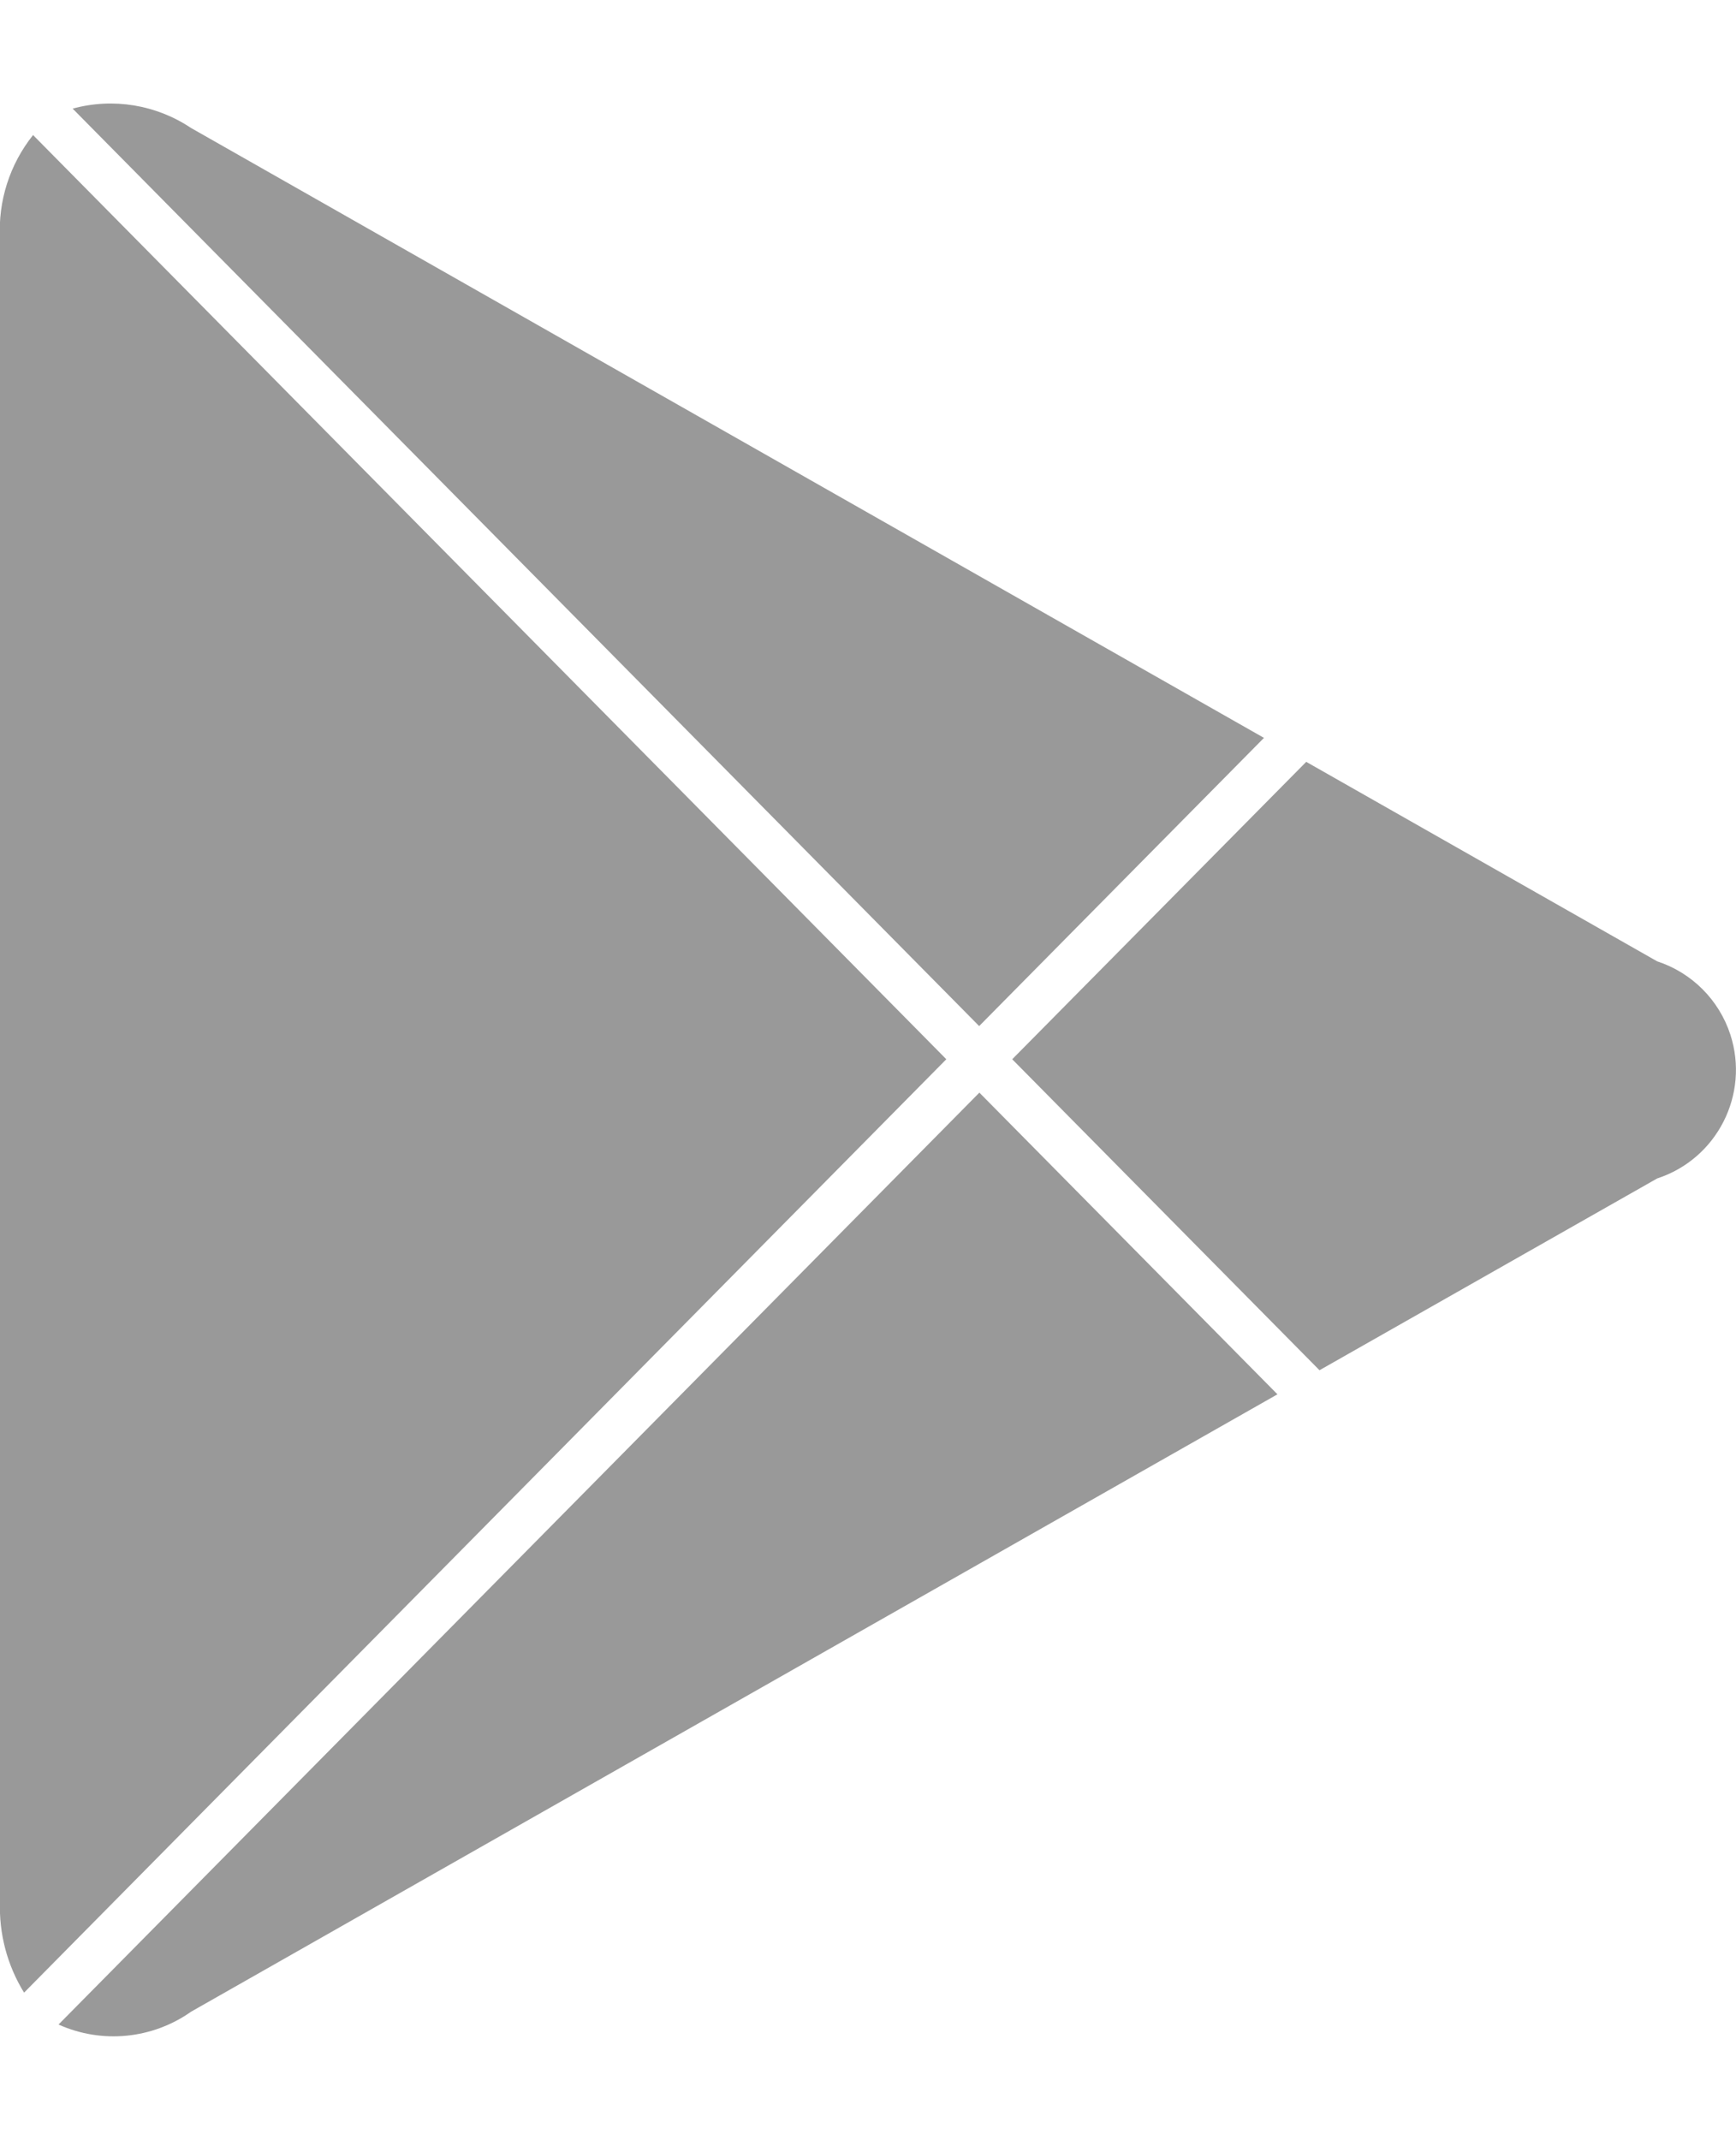
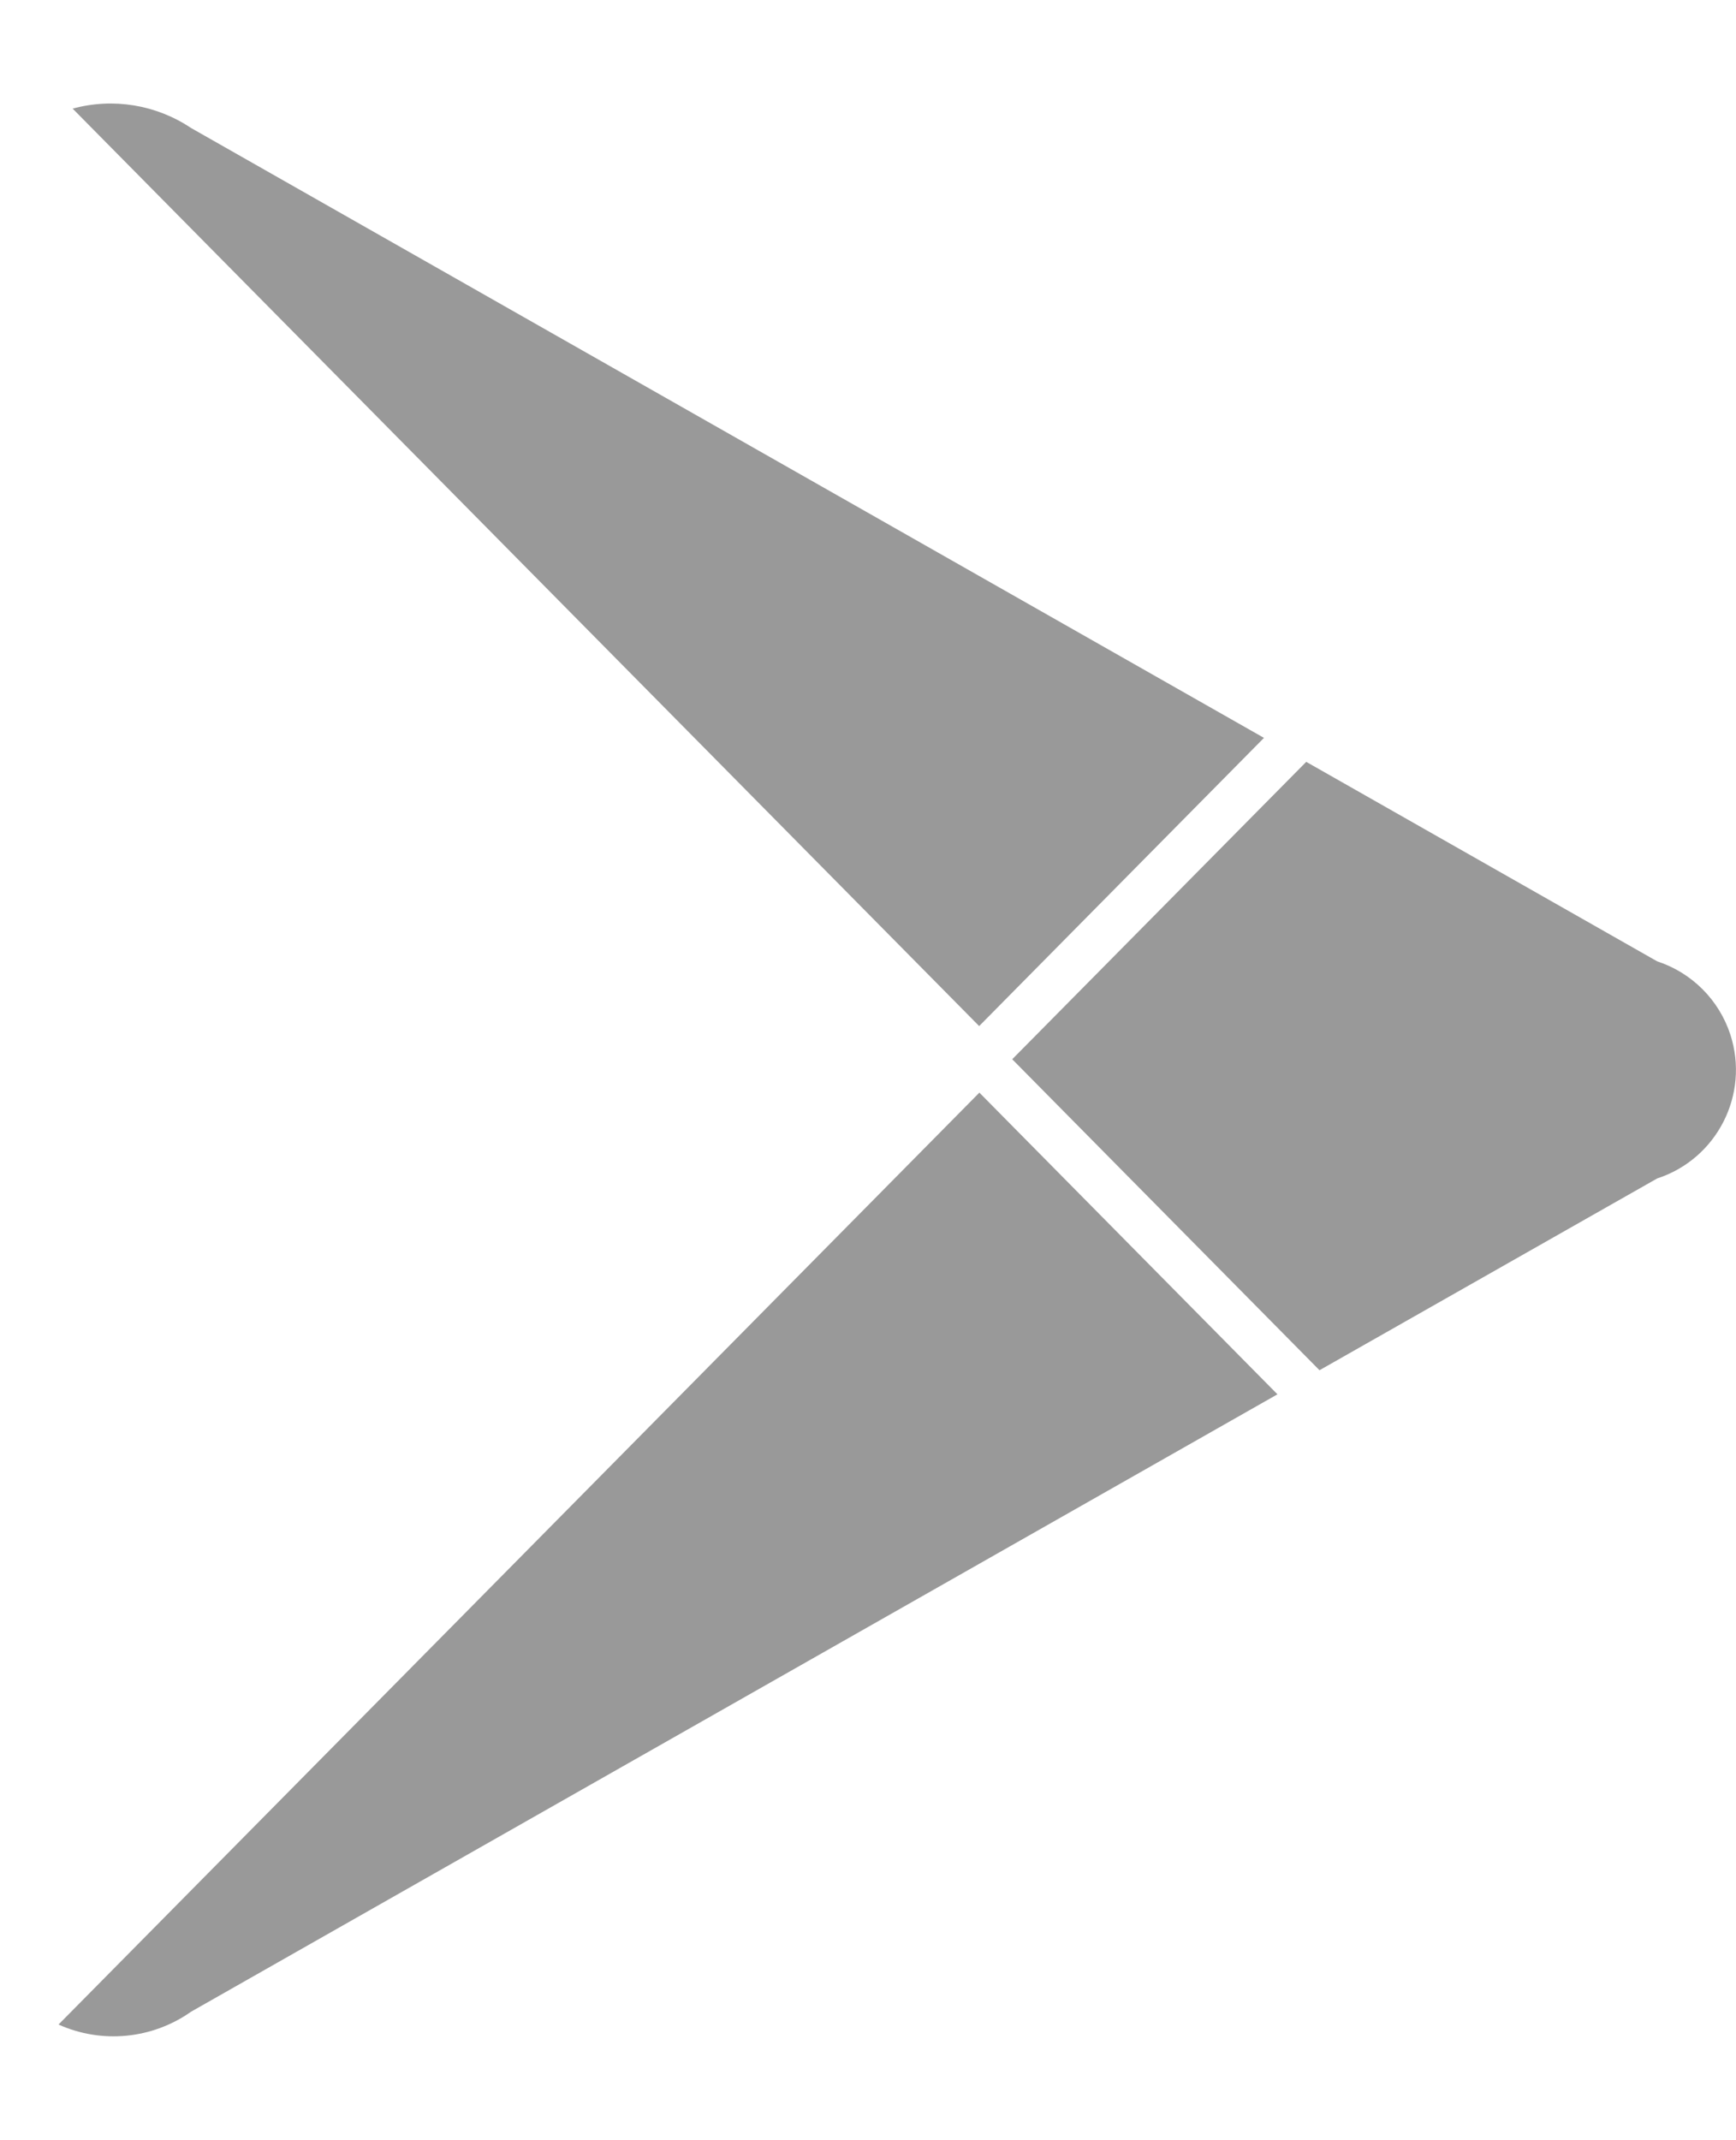
<svg xmlns="http://www.w3.org/2000/svg" version="1.1" id="Layer_1" x="0px" y="0px" viewBox="0 0 16.226 20" style="enable-background:new 0 0 16.226 20;" xml:space="preserve">
  <style type="text/css">
	.st0{fill:#999999;}
</style>
  <g>
-     <path class="st0" d="M0.309,1.262C0.091,1.535-0.019,1.879,0,2.227v15.54c-0.011,0.3,0.067,0.597,0.225,0.853l8.62-8.722   L0.309,1.262z" />
    <path class="st0" d="M9.152,9.588l2.662-2.693l-10.03-5.7c-0.325-0.217-0.728-0.283-1.105-0.18L9.152,9.588z" />
    <path class="st0" d="M9.154,10.21l-8.607,8.708c0.405,0.182,0.876,0.136,1.239-0.12l10.154-5.769L9.154,10.21z" />
    <path class="st0" d="M15.489,8.983l-3.28-1.864L9.461,9.898l2.872,2.906l3.156-1.792c0.56-0.183,0.866-0.785,0.684-1.345   C16.067,9.343,15.813,9.089,15.489,8.983" />
  </g>
</svg>